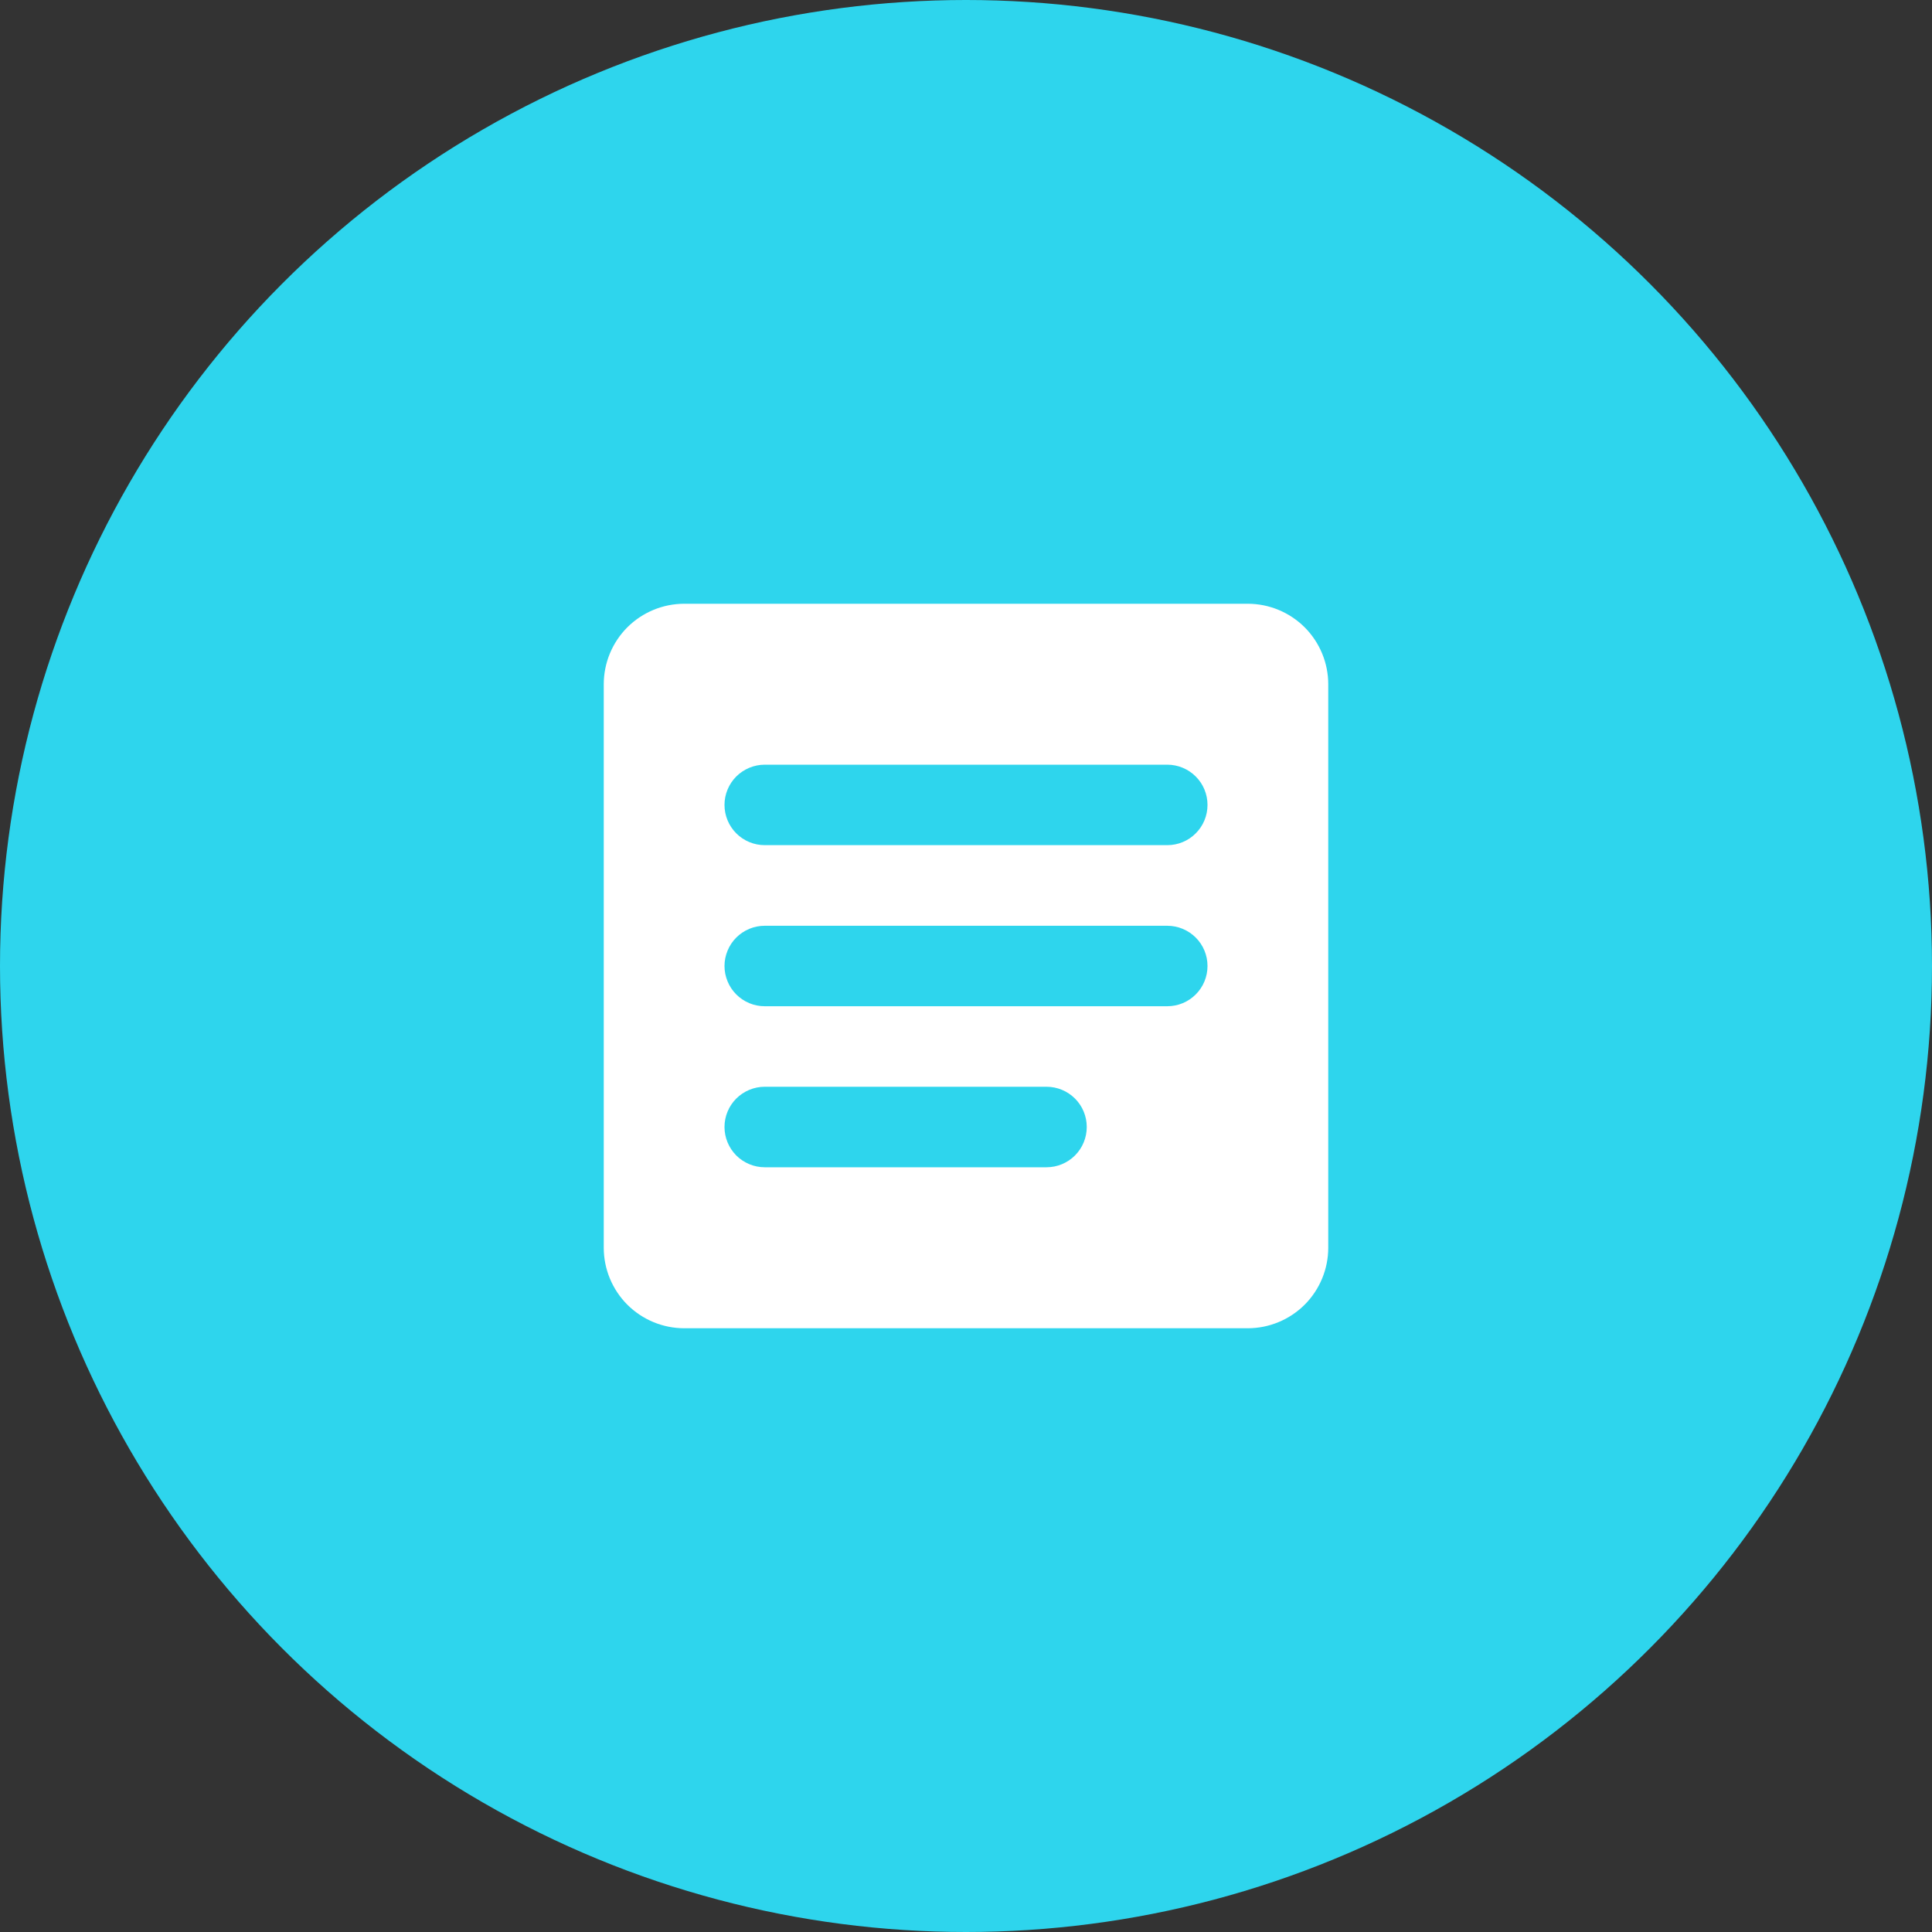
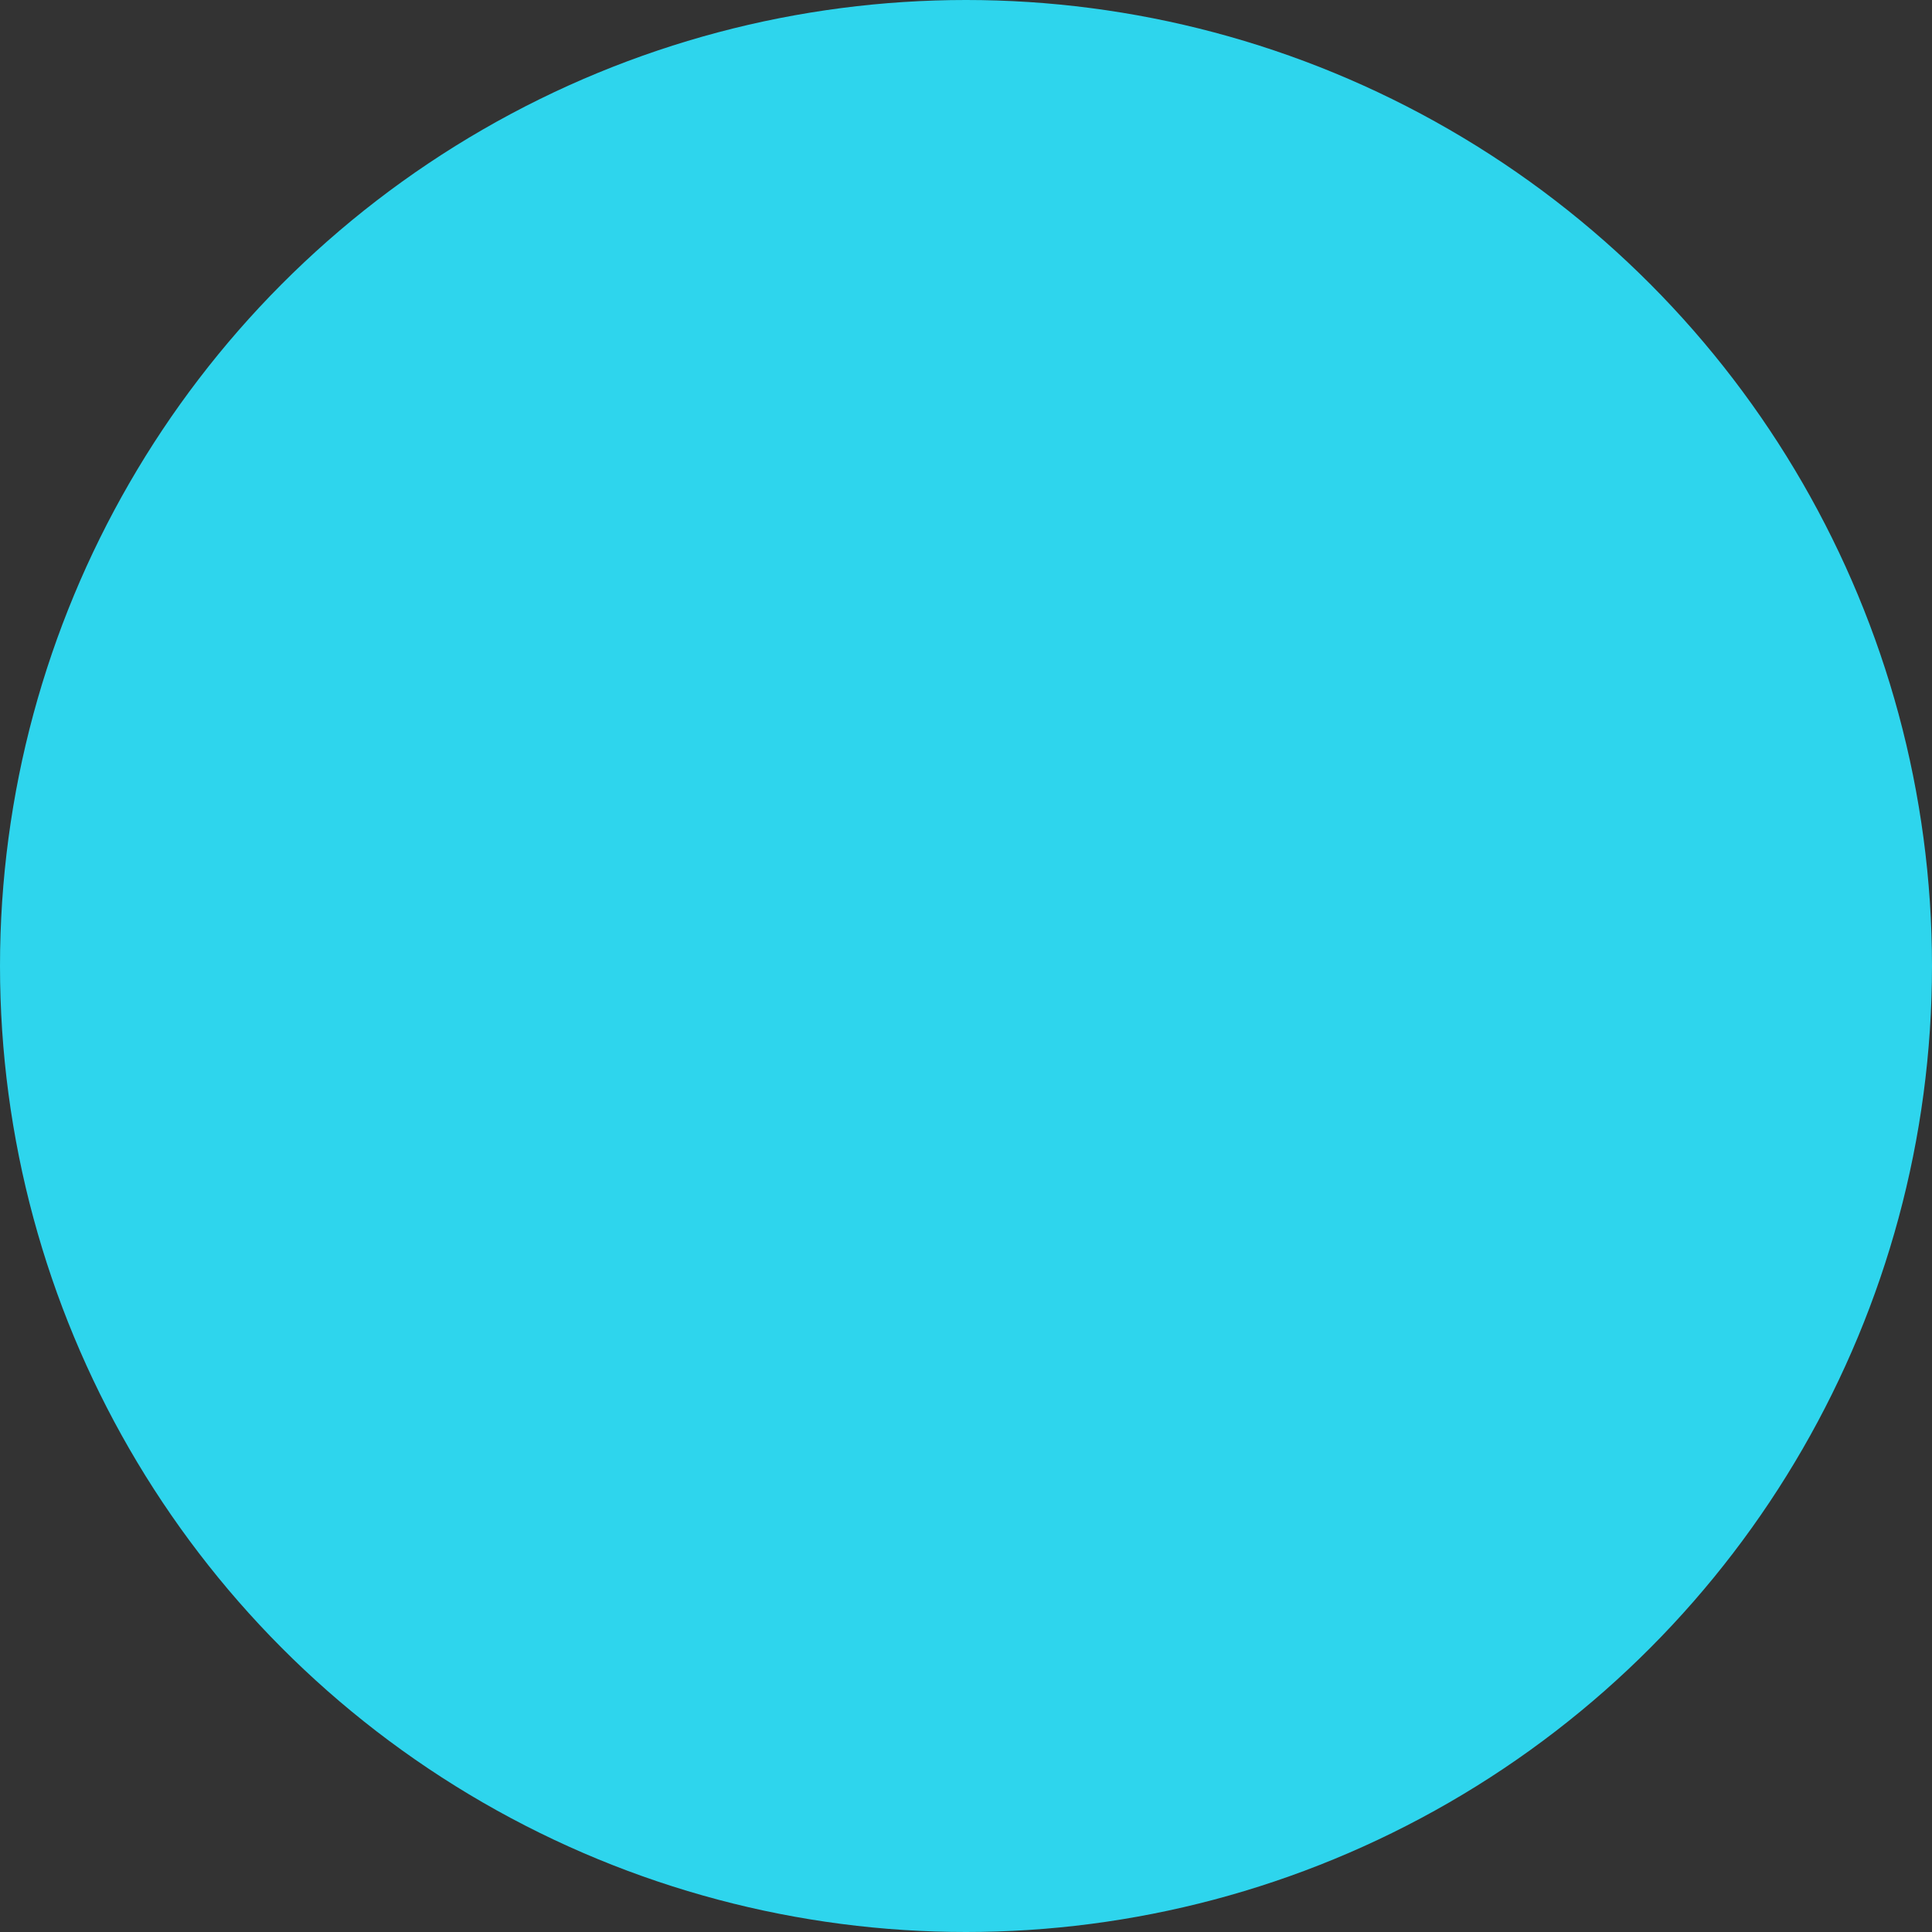
<svg xmlns="http://www.w3.org/2000/svg" width="40" height="40" viewBox="0 0 40 40" fill="none">
  <rect x="0" y="0" width="40" height="40" fill="#333333" stroke="none" />
  <circle cx="20" cy="20" r="20" fill="#2ED5ED" />
-   <path d="M25.833 12.5H14.167C13.725 12.5 13.301 12.676 12.988 12.988C12.676 13.301 12.5 13.725 12.5 14.167V25.833C12.5 26.275 12.676 26.699 12.988 27.012C13.301 27.324 13.725 27.5 14.167 27.5H25.833C26.275 27.5 26.699 27.324 27.012 27.012C27.324 26.699 27.5 26.275 27.5 25.833V14.167C27.5 13.725 27.324 13.301 27.012 12.988C26.699 12.676 26.275 12.5 25.833 12.5ZM15.834 22.5H21.667C21.888 22.5 22.1 22.588 22.256 22.744C22.413 22.9 22.5 23.112 22.5 23.333C22.5 23.554 22.413 23.766 22.256 23.923C22.1 24.079 21.888 24.167 21.667 24.167H15.834C15.613 24.167 15.401 24.079 15.244 23.923C15.088 23.766 15 23.554 15 23.333C15 23.112 15.088 22.9 15.244 22.744C15.401 22.588 15.613 22.5 15.834 22.5ZM15 20C15 19.891 15.022 19.782 15.064 19.681C15.105 19.58 15.167 19.488 15.244 19.411C15.322 19.333 15.414 19.272 15.515 19.23C15.616 19.188 15.724 19.167 15.834 19.167H24.167C24.388 19.167 24.6 19.255 24.756 19.411C24.913 19.567 25 19.779 25 20C25 20.221 24.913 20.433 24.756 20.589C24.6 20.746 24.388 20.833 24.167 20.833H15.834C15.724 20.833 15.616 20.812 15.515 20.77C15.414 20.728 15.322 20.667 15.244 20.589C15.167 20.512 15.105 20.42 15.064 20.319C15.022 20.218 15 20.11 15 20ZM24.167 17.498H15.834C15.613 17.498 15.401 17.411 15.244 17.254C15.088 17.098 15 16.886 15 16.665C15 16.444 15.088 16.232 15.244 16.076C15.401 15.92 15.613 15.832 15.834 15.832H24.167C24.388 15.832 24.6 15.92 24.756 16.076C24.913 16.232 25 16.444 25 16.665C25 16.886 24.913 17.098 24.756 17.254C24.6 17.411 24.388 17.498 24.167 17.498Z" fill="white" />
</svg>